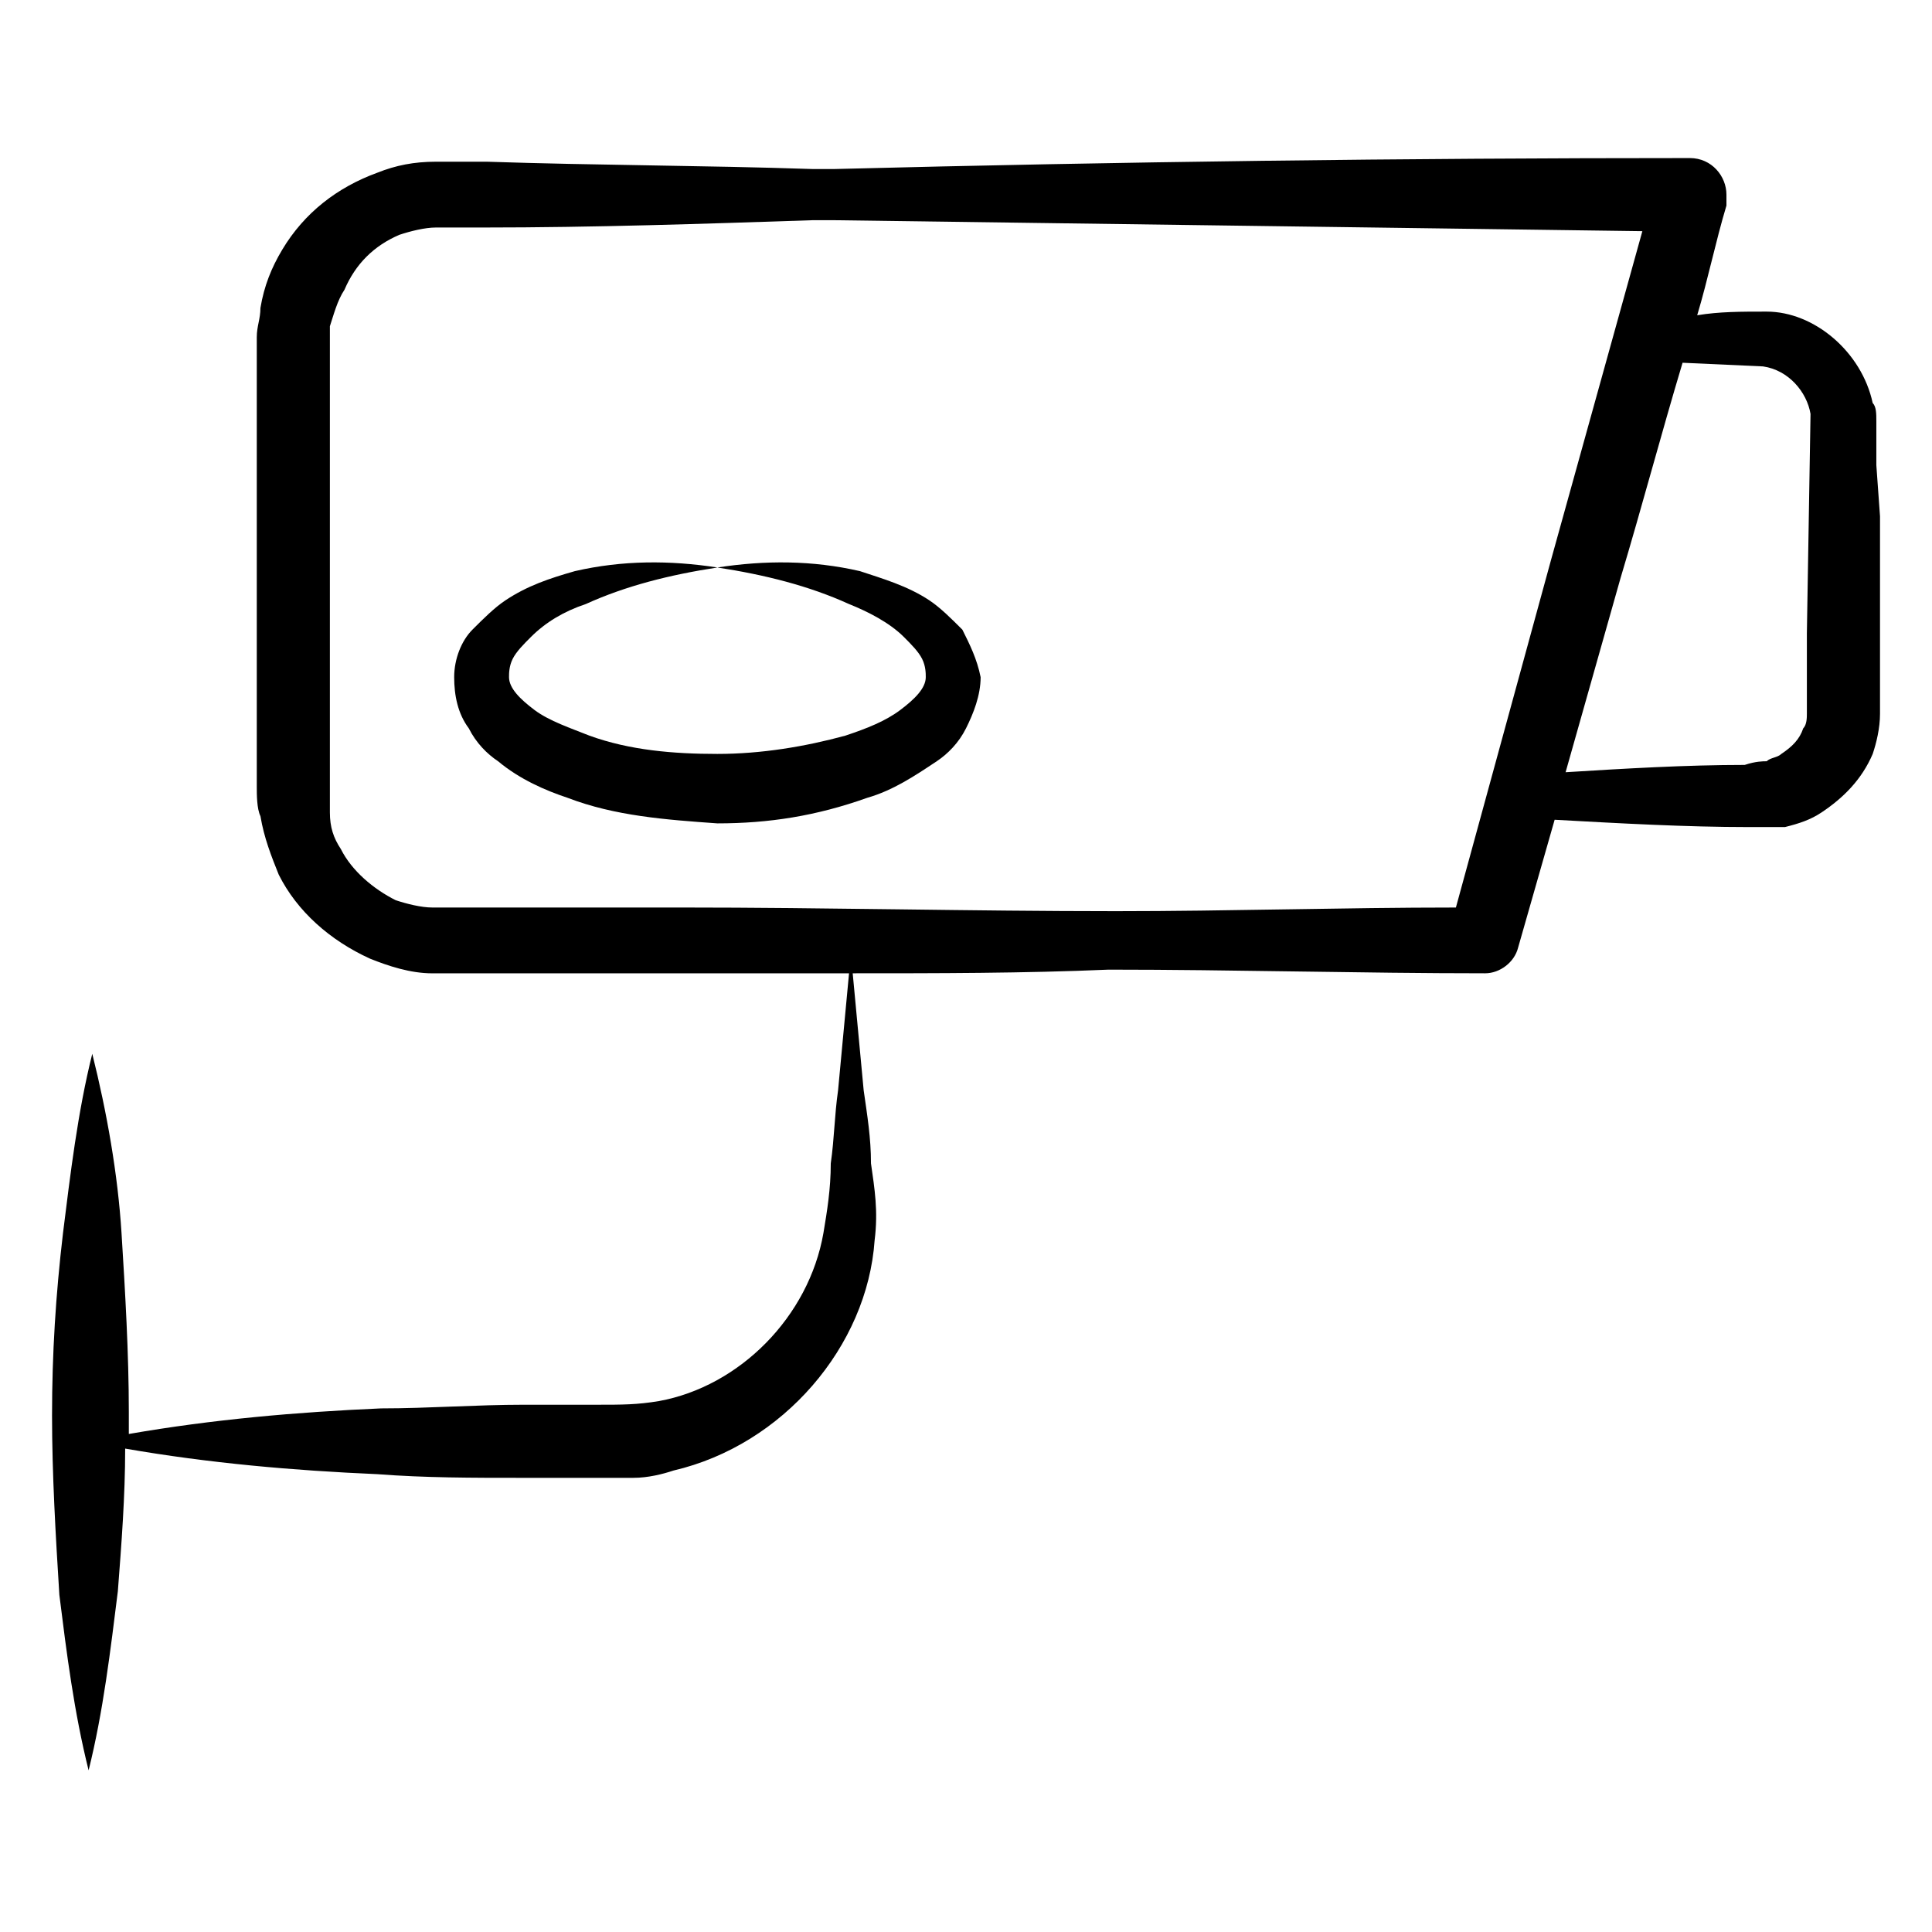
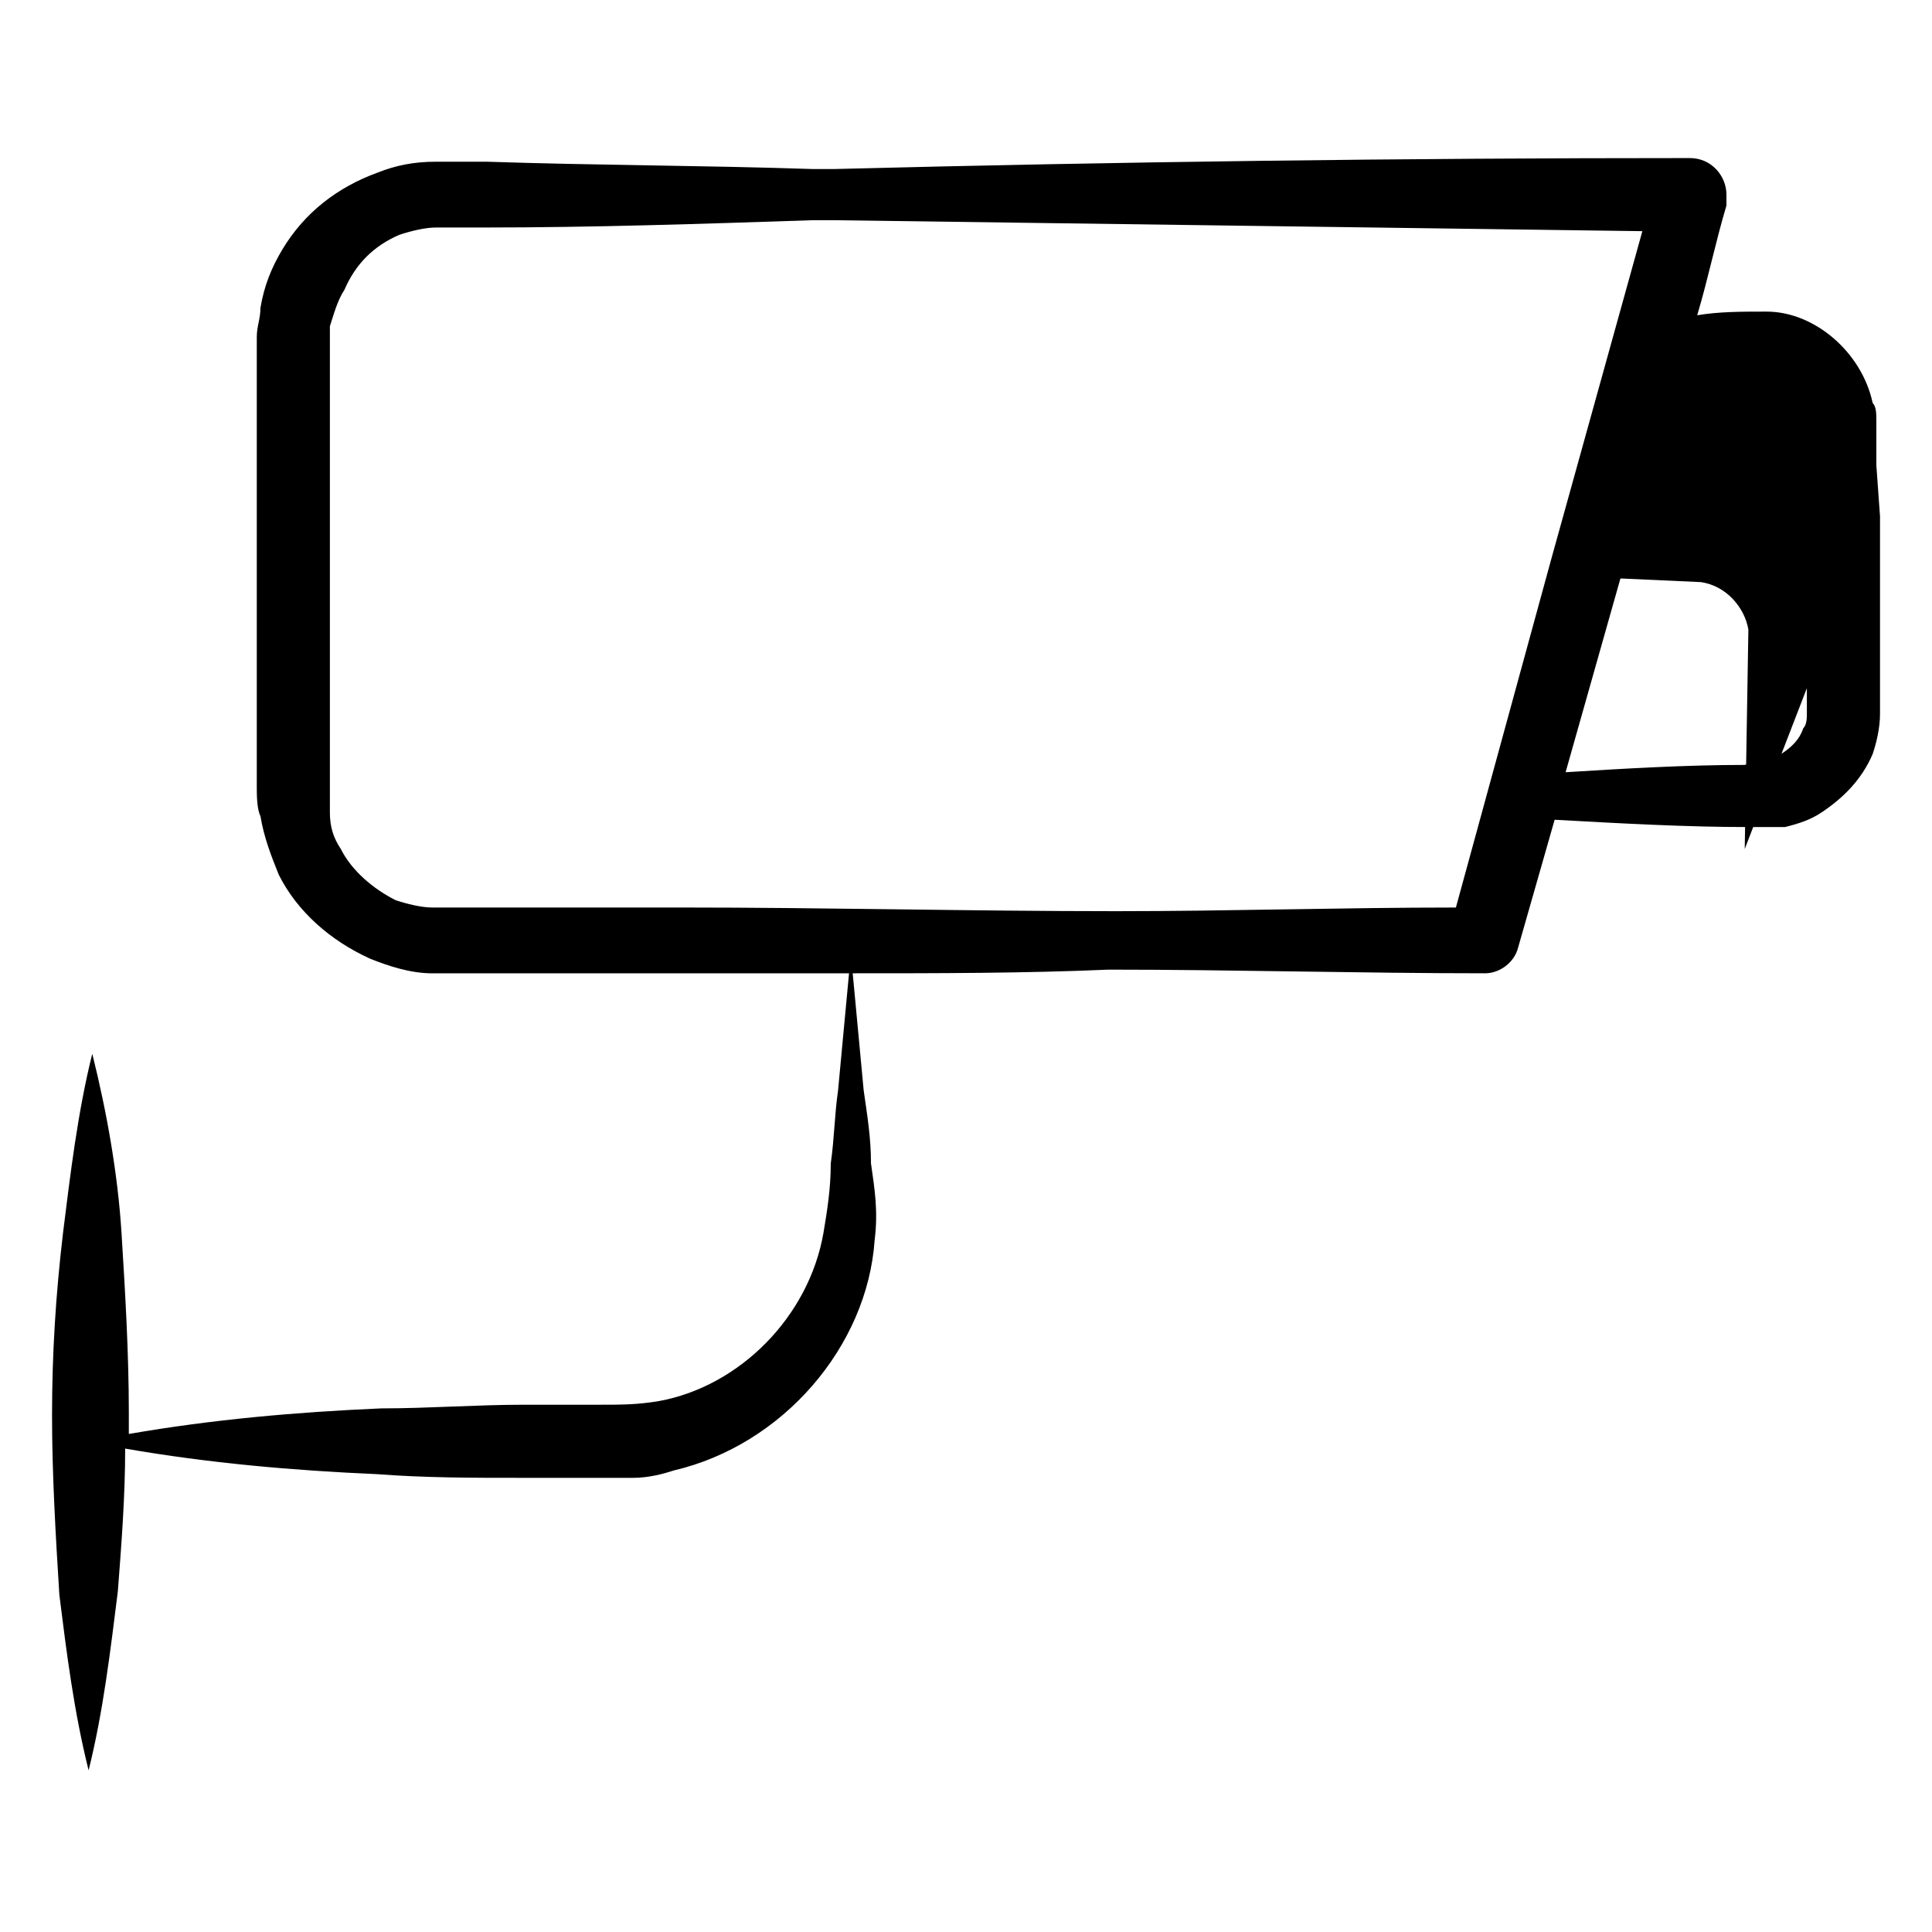
<svg xmlns="http://www.w3.org/2000/svg" fill="#000000" width="800px" height="800px" version="1.1" viewBox="144 144 512 512">
  <g>
-     <path d="m641.25 267.27v-11.625c0-1.938 0-3.875-0.969-4.844-2.906-13.562-15.5-24.223-28.098-24.223-6.781 0-12.594 0-18.41 0.969 2.906-9.688 4.844-19.379 7.75-29.066v-2.906c0-4.844-3.875-9.688-9.688-9.688-75.57 0-151.14 0.969-226.71 2.906h-5.812c-29.066-0.969-57.164-0.969-86.23-1.938h-13.562c-5.812 0-10.656 0.969-15.5 2.906-10.656 3.875-19.379 10.656-25.191 20.348-2.906 4.84-4.844 9.684-5.812 15.496 0 2.906-0.969 4.844-0.969 7.754v6.781 112.39c0 1.938 0 5.812 0.969 7.75 0.969 5.812 2.906 10.656 4.844 15.5 4.844 9.688 13.562 17.441 24.223 22.285 4.844 1.938 10.656 3.875 16.469 3.875h6.781 60.07 43.598c-0.969 10.656-1.938 20.348-2.906 31.004-0.969 6.781-0.969 12.594-1.938 19.379 0 6.781-0.969 12.594-1.938 18.41-3.875 22.285-22.285 40.691-43.598 44.566-5.812 0.969-9.688 0.969-16.469 0.969h-19.379c-12.594 0-25.191 0.969-37.785 0.969-22.285 0.969-44.566 2.906-66.852 6.781v-5.812c0-15.5-0.969-31.973-1.938-47.473s-3.875-31.973-7.75-47.473c-3.875 15.5-5.812 31.973-7.75 47.473-1.941 16.465-2.91 31.969-2.91 48.438 0 15.5 0.969 31.973 1.938 47.473 1.938 15.504 3.875 31.008 7.754 46.508 3.875-15.5 5.812-31.973 7.75-47.473 0.969-12.598 1.938-25.191 1.938-37.789 22.285 3.875 44.566 5.812 66.852 6.781 12.594 0.969 25.191 0.969 37.785 0.969h19.379 10.656c3.875 0 7.75-0.969 10.656-1.938 29.066-6.781 51.352-32.941 53.289-61.039 0.969-7.75 0-13.562-0.969-20.348 0-6.781-0.969-12.594-1.938-19.379-0.969-10.656-1.938-20.348-2.906-31.004 22.285 0 45.535 0 67.82-0.969 32.941 0 66.852 0.969 99.793 0.969 3.875 0 7.75-2.906 8.719-6.781l9.688-33.91c17.441 0.969 34.879 1.938 51.352 1.938h9.688c3.875-0.969 6.781-1.938 9.688-3.875 5.812-3.875 10.656-8.719 13.562-15.5 0.969-2.906 1.938-6.781 1.938-10.656v-52.316zm-316.82 117.23h-60.07-5.812c-2.906 0-6.781-0.969-9.688-1.938-5.812-2.906-11.625-7.75-14.531-13.562-1.938-2.906-2.906-5.812-2.906-9.688v-4.844-112.39-6.781-4.844c0.969-2.906 1.938-6.781 3.875-9.688 2.906-6.785 7.75-11.629 14.531-14.535 2.906-0.969 6.781-1.938 9.688-1.938h12.594c29.066 0 58.133-0.969 87.199-1.938h5.812c71.695 0.969 142.42 1.938 214.12 2.906l-24.223 87.199-25.191 92.043c-30.035 0-60.07 0.969-90.105 0.969-38.746-0.004-76.531-0.973-115.29-0.973zm298.41-58.133v6.781c0 0.969 0 2.906-0.969 3.875-0.969 2.906-2.906 4.844-5.812 6.781-0.969 0.969-2.906 0.969-3.875 1.938-0.969 0-2.906 0-5.812 0.969-15.5 0-31.973 0.969-47.473 1.938l14.531-51.352c5.812-19.379 10.656-37.785 16.469-57.164l21.316 0.969c6.781 0.969 11.625 6.781 12.594 12.594l-0.969 58.133z" />
-     <path d="m399.03 310.86c-2.906-2.906-5.812-5.812-8.719-7.75-5.812-3.875-12.594-5.812-18.41-7.75-12.594-2.906-25.191-2.906-37.785-0.969 12.594 1.938 24.223 4.844 34.879 9.688 4.844 1.938 10.656 4.844 14.531 8.719 1.938 1.938 3.875 3.875 4.844 5.812s0.969 3.875 0.969 4.844c0 2.906-2.906 5.812-6.781 8.719s-8.719 4.844-14.531 6.781c-10.656 2.906-22.285 4.844-33.91 4.844s-23.254-0.969-33.91-4.844c-4.844-1.938-10.656-3.875-14.531-6.781s-6.781-5.812-6.781-8.719c0-0.969 0-2.906 0.969-4.844s2.906-3.875 4.844-5.812c3.875-3.875 8.719-6.781 14.531-8.719 10.656-4.844 22.285-7.75 34.879-9.688-12.594-1.938-25.191-1.938-37.785 0.969-6.781 1.938-12.594 3.875-18.41 7.75-2.906 1.938-5.812 4.844-8.719 7.75s-4.844 7.75-4.844 12.594 0.969 9.688 3.875 13.562c1.938 3.875 4.844 6.781 7.75 8.719 5.812 4.844 12.594 7.75 18.41 9.688 12.594 4.844 26.16 5.812 39.723 6.781 13.562 0 26.16-1.938 39.723-6.781 6.781-1.938 12.594-5.812 18.41-9.688 2.906-1.938 5.812-4.844 7.75-8.719s3.875-8.719 3.875-13.562c-0.969-4.844-2.906-8.719-4.844-12.594z" />
+     <path d="m641.25 267.27v-11.625c0-1.938 0-3.875-0.969-4.844-2.906-13.562-15.5-24.223-28.098-24.223-6.781 0-12.594 0-18.41 0.969 2.906-9.688 4.844-19.379 7.75-29.066v-2.906c0-4.844-3.875-9.688-9.688-9.688-75.57 0-151.14 0.969-226.71 2.906h-5.812c-29.066-0.969-57.164-0.969-86.23-1.938h-13.562c-5.812 0-10.656 0.969-15.5 2.906-10.656 3.875-19.379 10.656-25.191 20.348-2.906 4.84-4.844 9.684-5.812 15.496 0 2.906-0.969 4.844-0.969 7.754v6.781 112.39c0 1.938 0 5.812 0.969 7.75 0.969 5.812 2.906 10.656 4.844 15.5 4.844 9.688 13.562 17.441 24.223 22.285 4.844 1.938 10.656 3.875 16.469 3.875h6.781 60.07 43.598c-0.969 10.656-1.938 20.348-2.906 31.004-0.969 6.781-0.969 12.594-1.938 19.379 0 6.781-0.969 12.594-1.938 18.41-3.875 22.285-22.285 40.691-43.598 44.566-5.812 0.969-9.688 0.969-16.469 0.969h-19.379c-12.594 0-25.191 0.969-37.785 0.969-22.285 0.969-44.566 2.906-66.852 6.781v-5.812c0-15.5-0.969-31.973-1.938-47.473s-3.875-31.973-7.75-47.473c-3.875 15.5-5.812 31.973-7.75 47.473-1.941 16.465-2.91 31.969-2.91 48.438 0 15.5 0.969 31.973 1.938 47.473 1.938 15.504 3.875 31.008 7.754 46.508 3.875-15.5 5.812-31.973 7.75-47.473 0.969-12.598 1.938-25.191 1.938-37.789 22.285 3.875 44.566 5.812 66.852 6.781 12.594 0.969 25.191 0.969 37.785 0.969h19.379 10.656c3.875 0 7.75-0.969 10.656-1.938 29.066-6.781 51.352-32.941 53.289-61.039 0.969-7.75 0-13.562-0.969-20.348 0-6.781-0.969-12.594-1.938-19.379-0.969-10.656-1.938-20.348-2.906-31.004 22.285 0 45.535 0 67.82-0.969 32.941 0 66.852 0.969 99.793 0.969 3.875 0 7.75-2.906 8.719-6.781l9.688-33.91c17.441 0.969 34.879 1.938 51.352 1.938h9.688c3.875-0.969 6.781-1.938 9.688-3.875 5.812-3.875 10.656-8.719 13.562-15.5 0.969-2.906 1.938-6.781 1.938-10.656v-52.316zm-316.82 117.23h-60.07-5.812c-2.906 0-6.781-0.969-9.688-1.938-5.812-2.906-11.625-7.75-14.531-13.562-1.938-2.906-2.906-5.812-2.906-9.688v-4.844-112.39-6.781-4.844c0.969-2.906 1.938-6.781 3.875-9.688 2.906-6.785 7.75-11.629 14.531-14.535 2.906-0.969 6.781-1.938 9.688-1.938h12.594c29.066 0 58.133-0.969 87.199-1.938h5.812c71.695 0.969 142.42 1.938 214.12 2.906l-24.223 87.199-25.191 92.043c-30.035 0-60.07 0.969-90.105 0.969-38.746-0.004-76.531-0.973-115.29-0.973zm298.41-58.133v6.781c0 0.969 0 2.906-0.969 3.875-0.969 2.906-2.906 4.844-5.812 6.781-0.969 0.969-2.906 0.969-3.875 1.938-0.969 0-2.906 0-5.812 0.969-15.5 0-31.973 0.969-47.473 1.938l14.531-51.352l21.316 0.969c6.781 0.969 11.625 6.781 12.594 12.594l-0.969 58.133z" />
  </g>
</svg>